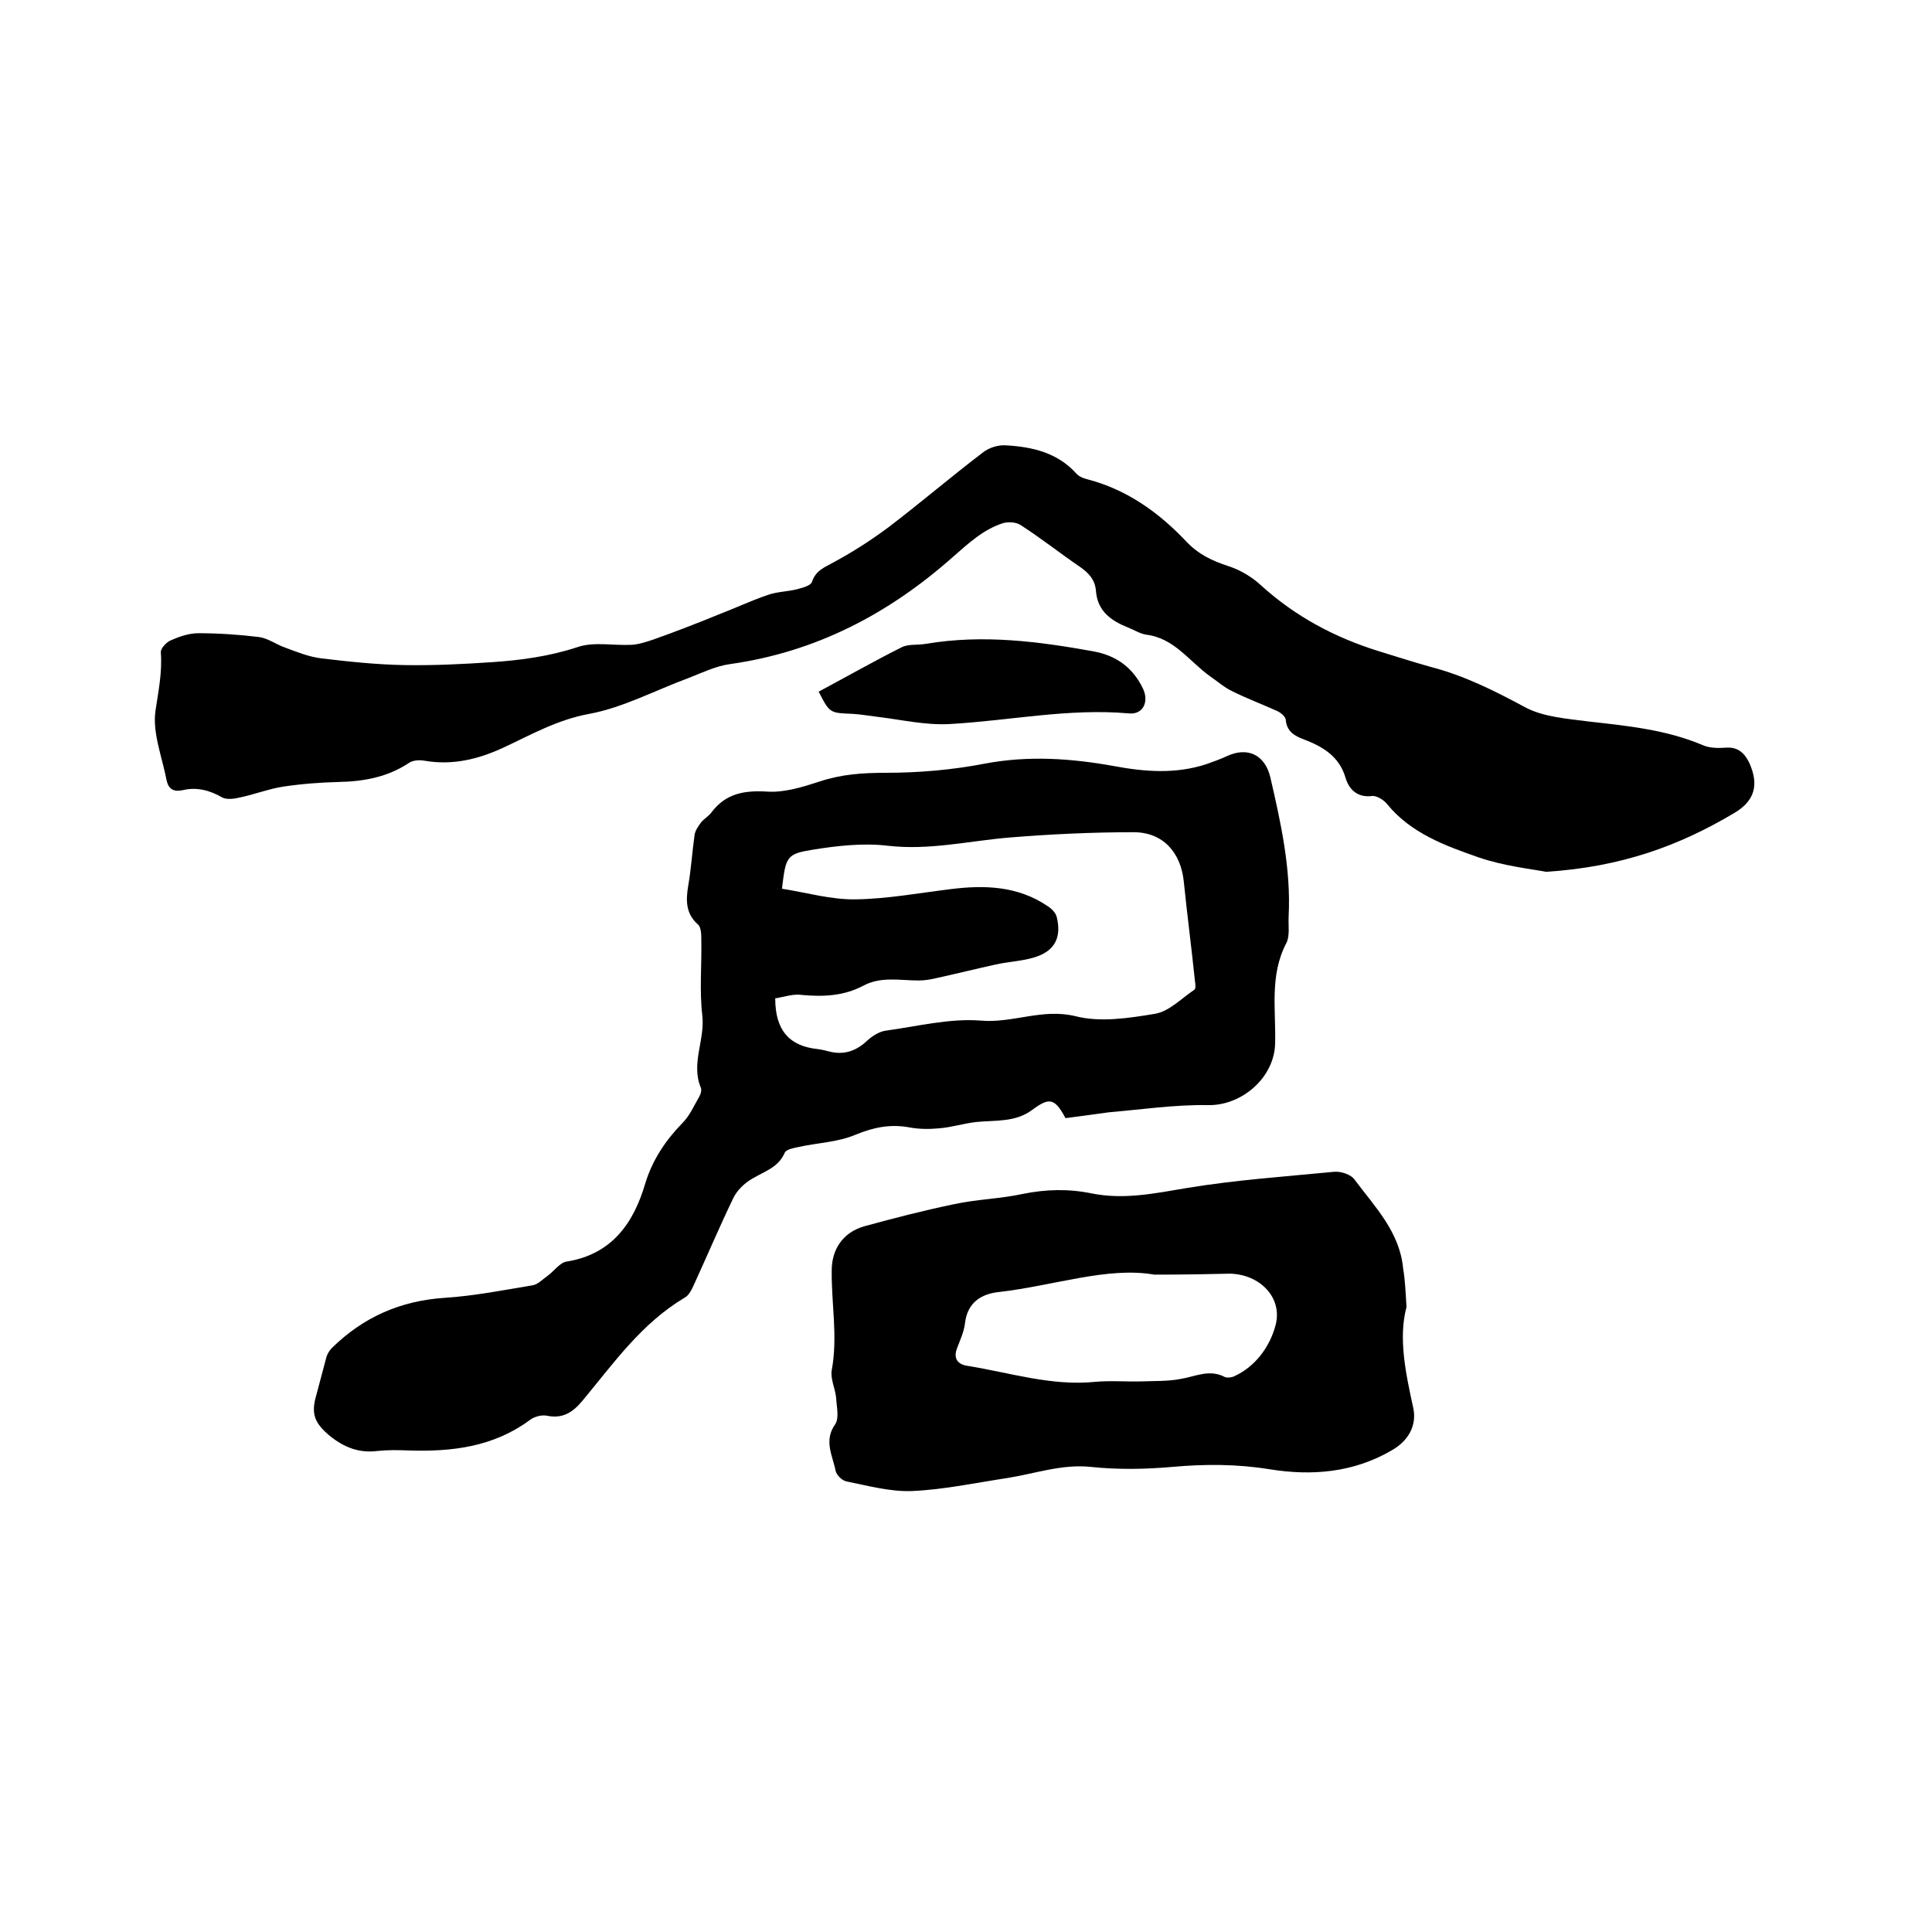
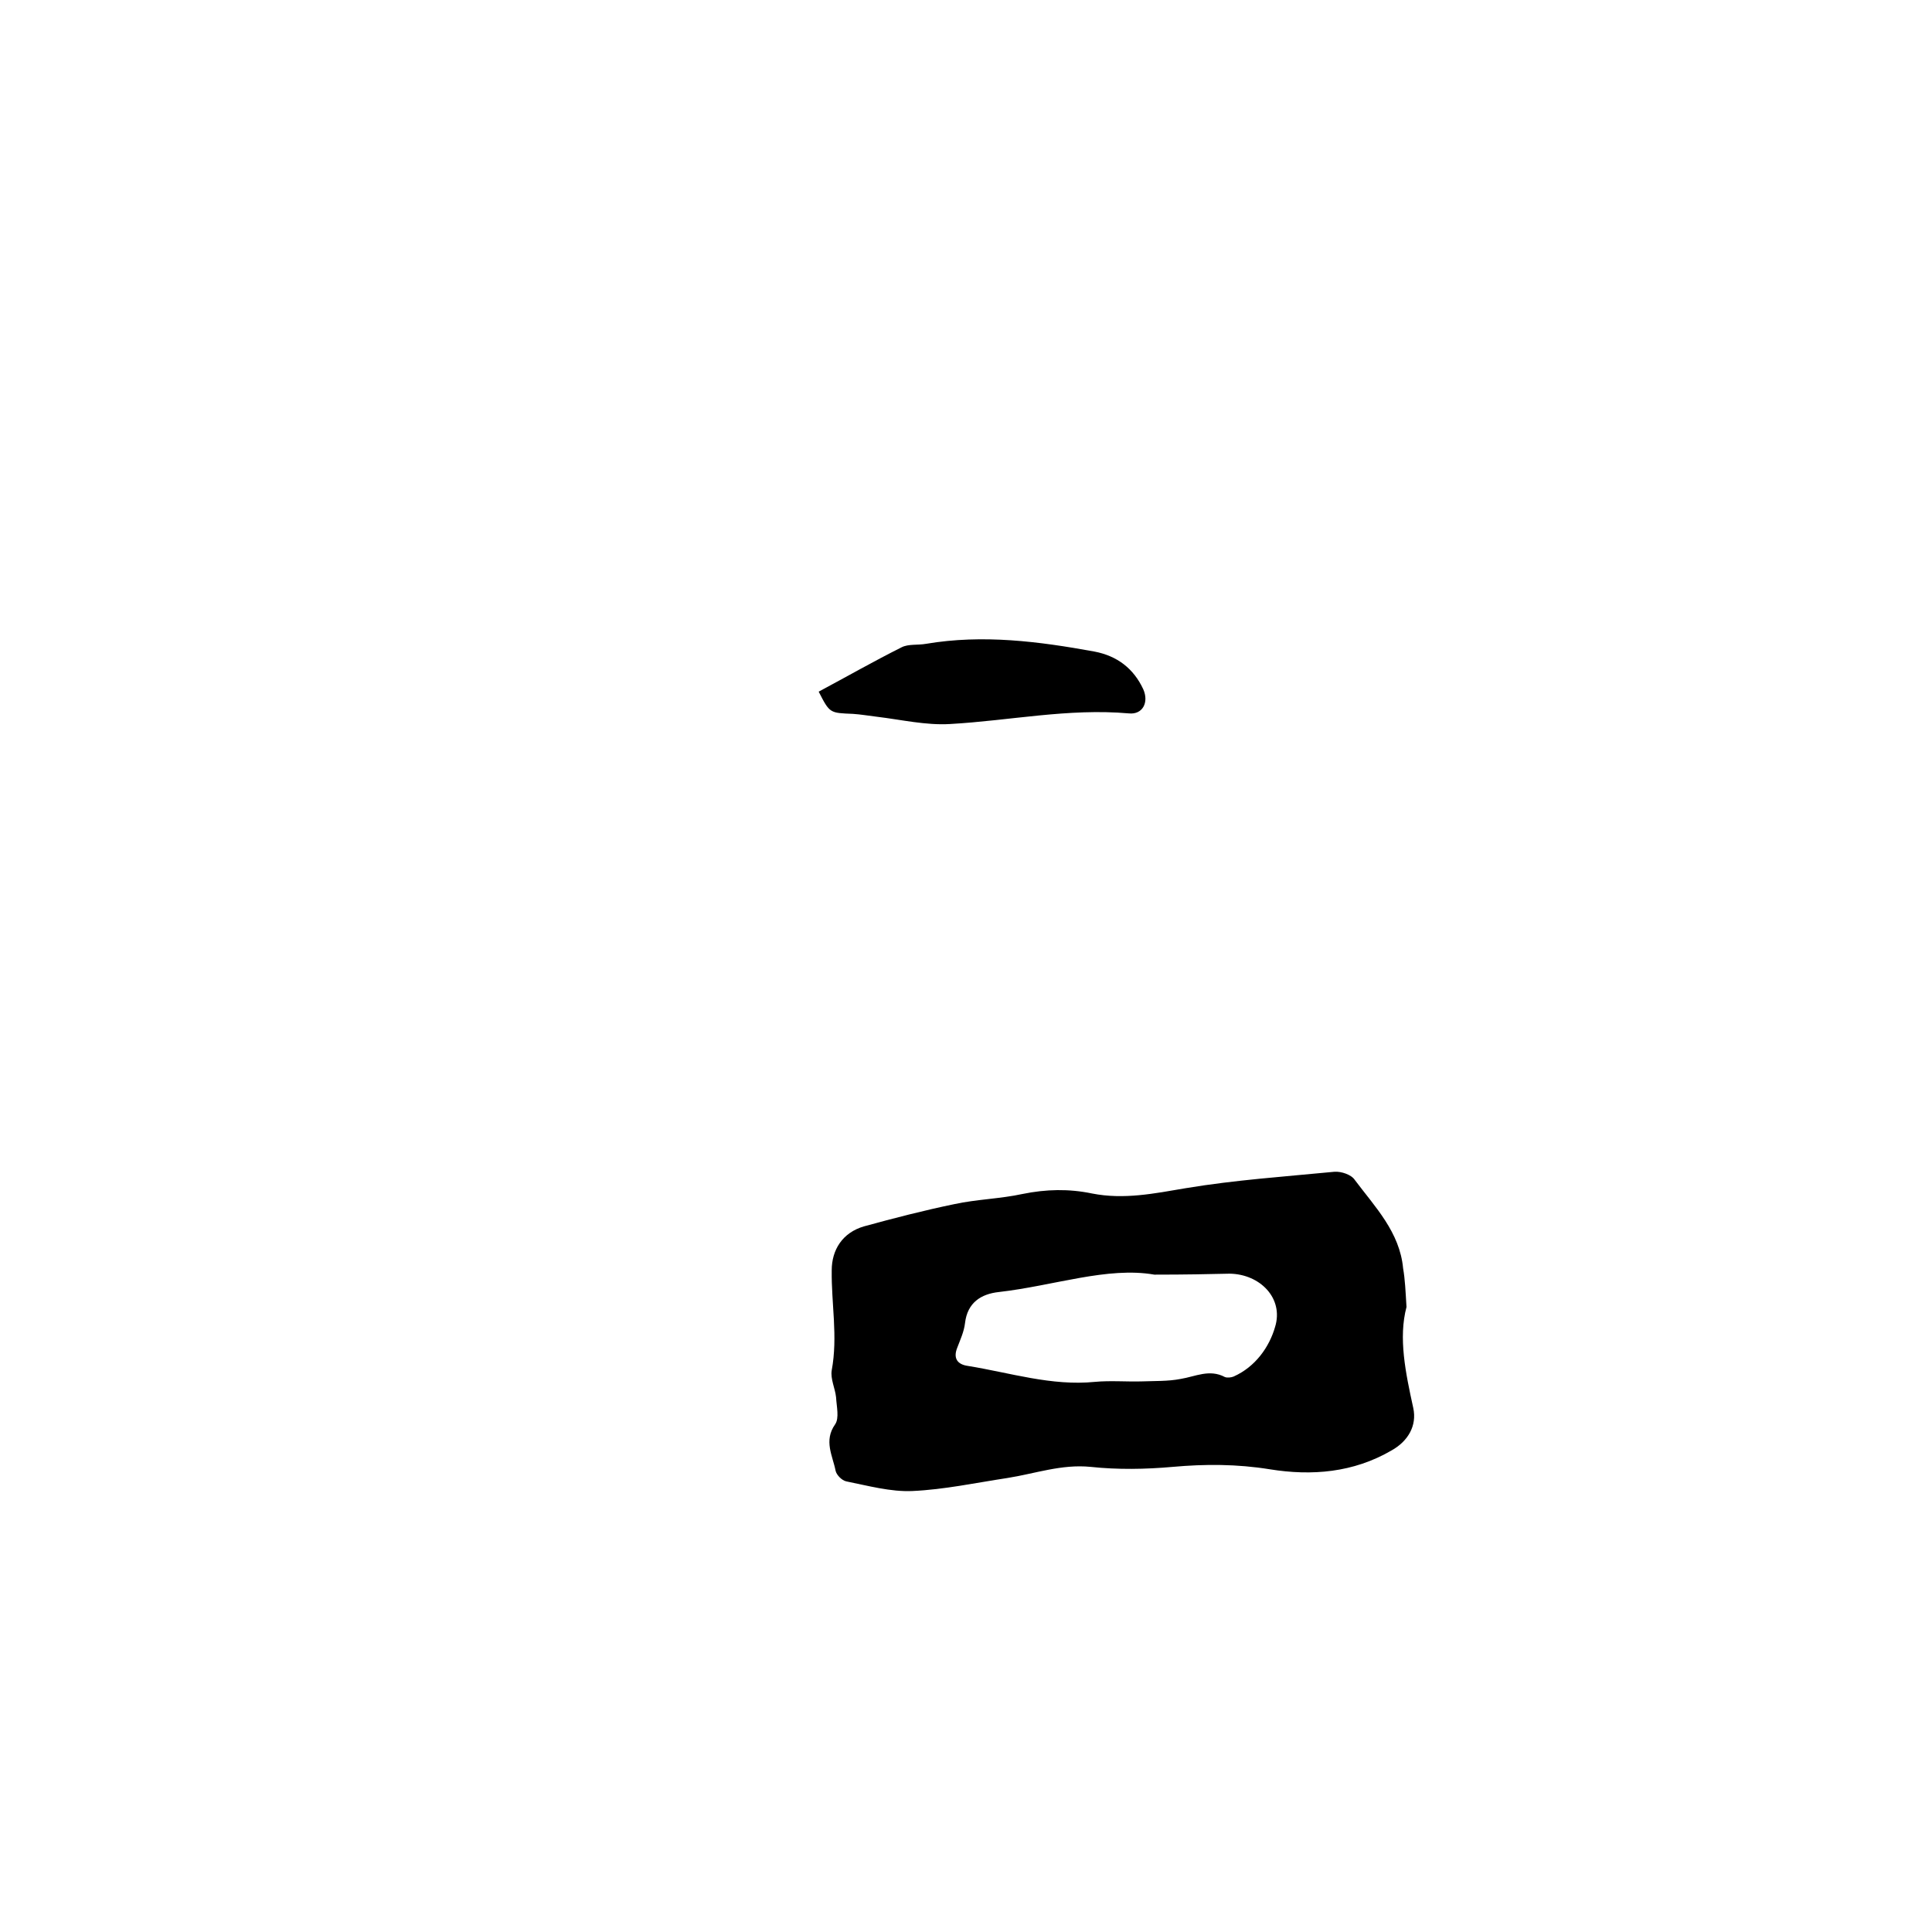
<svg xmlns="http://www.w3.org/2000/svg" enable-background="new 0 0 400 400" viewBox="0 0 400 400">
-   <path d="m220.6 231.5c-2.2-4.1-3.3-4.4-6.9-1.7-3.5 2.6-7.6 2.1-11.6 2.5-2.6.3-5.1 1.1-7.6 1.3-2.1.2-4.2.2-6.3-.2-3.9-.7-7.3 0-11 1.5-3.7 1.6-8 1.7-12 2.6-1 .2-2.4.5-2.7 1.1-1.3 3.1-4.2 3.9-6.7 5.4-1.6.9-3.2 2.4-4 4.1-2.8 5.8-5.3 11.7-8 17.6-.5 1.1-1.1 2.5-2.1 3-8.9 5.3-14.7 13.6-21.1 21.3-2 2.4-4.1 3.8-7.4 3.1-1.1-.2-2.6.2-3.5.9-7.6 5.6-16.2 6.6-25.2 6.3-2.1-.1-4.3-.1-6.3.1-3.8.5-6.9-.7-9.9-3.1-3.1-2.6-4-4.5-2.8-8.5.7-2.6 1.4-5.3 2.1-7.9.2-.6.6-1.3 1.1-1.8 6.5-6.4 14.2-9.8 23.4-10.4 6.1-.4 12.2-1.6 18.2-2.6 1.1-.2 2-1.2 3-1.9 1.4-1 2.6-2.8 4-3 9.4-1.5 13.9-8 16.3-16.2 1.5-4.9 4.2-8.9 7.7-12.5 1.5-1.5 2.4-3.6 3.5-5.5.3-.5.5-1.3.3-1.8-2.1-5 .9-9.9.3-15s-.1-10.4-.2-15.5c0-1.1 0-2.7-.7-3.3-2.6-2.3-2.5-5.1-2-8.1.6-3.4.8-6.9 1.3-10.4.1-.9.8-1.9 1.4-2.7.6-.7 1.5-1.2 2.1-2 3-4 6.9-4.6 11.7-4.3 3.5.2 7.3-1 10.7-2.1 4.5-1.5 8.9-1.8 13.7-1.8 6.8 0 13.8-.6 20.5-1.9 9-1.7 17.8-1.1 26.7.5 6.4 1.2 12.8 1.7 19.2-.4 1.4-.5 2.8-1 4.1-1.6 4.4-2.1 8-.3 9.1 4.3 2.2 9.5 4.3 19 3.8 28.8-.1 1.9.3 4.1-.5 5.6-3.5 6.7-2.1 13.9-2.3 20.8-.2 7.1-7 12.9-14 12.7-6.8-.1-13.6.9-20.5 1.5-2.9.4-5.8.8-8.9 1.2zm-60.1-24.8c0 6.7 3 9.9 8.8 10.5.9.1 1.9.4 2.8.6 2.9.6 5.3-.3 7.5-2.4 1-.9 2.4-1.8 3.7-2 6.6-.9 13.3-2.6 19.7-2.1 6.7.6 12.8-2.6 19.7-.9 5.1 1.3 11 .4 16.4-.5 3-.5 5.5-3.2 8.2-5 .3-.2.2-1.2.1-1.8-.7-6.8-1.6-13.6-2.3-20.5-.6-6.1-4.3-10.3-10.4-10.3-8.6 0-17.1.4-25.7 1.1-8.4.7-16.6 2.7-25.2 1.7-5.1-.6-10.4 0-15.4.8-5.6.9-5.7 1.4-6.5 8.1 5.1.8 10.2 2.3 15.3 2.2 6.5-.1 13-1.3 19.5-2.1 7.1-.9 14-.7 20.2 3.5.8.5 1.7 1.4 1.9 2.3 1 4.2-.4 7-4.6 8.3-2.6.8-5.4.9-8.1 1.5-4.1.9-8.1 1.9-12.2 2.8-1.2.3-2.5.5-3.7.5-3.9 0-7.8-.9-11.5 1.1-4 2.1-8.2 2.3-12.6 1.9-1.8-.3-3.7.4-5.6.7z" />
-   <path d="m320.1 180.5c-3.1-.6-8.8-1.2-14-3-6.9-2.4-14-5-18.9-11-.7-.9-2.2-1.8-3.1-1.7-3.1.4-4.8-1.4-5.5-3.7-1.3-4.5-4.7-6.5-8.6-8-1.9-.7-3.6-1.6-3.8-4.1-.1-.7-1.1-1.5-1.8-1.8-3.1-1.4-6.3-2.6-9.3-4.1-1.7-.8-3.1-2.1-4.6-3.1-4.3-3.1-7.4-7.9-13.2-8.6-1.3-.2-2.5-1-3.8-1.5-3.5-1.4-6.3-3.4-6.6-7.6-.2-2.3-1.5-3.7-3.4-5-4.1-2.8-8-5.9-12.2-8.6-.9-.6-2.5-.7-3.6-.4-4.1 1.3-7.2 4.2-10.4 7-13.3 11.8-28.4 19.7-46.2 22.2-2.9.4-5.8 1.8-8.6 2.9-6.8 2.5-13.5 6.1-20.5 7.4-6.6 1.2-12 4.3-17.8 7-5.2 2.4-10.5 3.7-16.3 2.7-1.1-.2-2.5-.1-3.3.5-4.4 2.9-9.3 3.8-14.5 3.9-3.9.1-7.8.4-11.7 1-3 .5-5.8 1.6-8.7 2.2-1.2.3-2.8.5-3.7 0-2.6-1.5-5.3-2.2-8.2-1.5-1.8.4-2.9-.2-3.3-2-.9-4.8-3-9.9-2.3-14.5.6-4 1.4-7.9 1.1-12-.1-.8 1.1-2.1 2-2.5 1.8-.8 3.8-1.5 5.8-1.5 4.2 0 8.5.3 12.6.8 1.9.3 3.6 1.6 5.4 2.2 2.4.9 4.9 1.9 7.4 2.2 5.8.7 11.5 1.3 17.3 1.4 6 .1 12-.2 18-.6s11.9-1.2 17.7-3.1c3.4-1.2 7.5-.3 11.3-.5 1.5-.1 3-.6 4.5-1.1 4.5-1.6 8.9-3.3 13.3-5.1 3.4-1.3 6.8-2.9 10.3-4.1 1.9-.7 4.1-.7 6.1-1.2 1.1-.3 2.8-.7 3.1-1.5.8-2.5 2.8-3.1 4.7-4.2 3.9-2.1 7.6-4.5 11.1-7.1 6.7-5.1 13-10.5 19.7-15.6 1.2-.9 3-1.5 4.6-1.4 5.5.3 10.7 1.5 14.6 5.8.5.6 1.4 1 2.2 1.2 8.2 2.1 14.8 6.8 20.5 12.8 2.5 2.7 5.4 4.1 8.8 5.2 2.5.8 5 2.3 6.9 4.1 7.1 6.4 15.2 10.7 24.2 13.5 3.6 1.1 7.3 2.3 10.9 3.3 6.9 1.8 13.1 4.9 19.4 8.3 3.9 2.1 8.9 2.4 13.4 3 8 .9 16 1.7 23.5 4.9 1.4.6 3.1.6 4.7.5 2.5-.2 3.9 1.1 4.9 3.2 2 4.5 1.1 7.8-3.1 10.3-11.4 6.8-23.4 11.2-39 12.2z" />
  <path d="m291.2 270.6c-1.7 6.4-.2 13.6 1.4 20.9.8 3.7-1.1 6.9-4.5 8.8-7.9 4.6-16.5 5.3-25.2 3.9-6.8-1.1-13.4-1.1-20.1-.5-5.6.5-11.4.6-17 0-6-.6-11.5 1.4-17.2 2.3-6.6 1-13.1 2.4-19.7 2.7-4.5.2-9.2-1.1-13.7-2-.9-.2-2-1.3-2.2-2.2-.6-3.1-2.5-6.2-.1-9.6.9-1.3.3-3.7.2-5.6-.2-1.9-1.2-3.8-.9-5.6 1.3-7-.1-13.8 0-20.7 0-4.2 2.2-7.8 6.7-9.1 6.2-1.7 12.4-3.3 18.7-4.6 4.6-1 9.5-1.1 14.1-2.1 4.9-1 9.6-1.1 14.4-.1 6.6 1.3 12.9 0 19.4-1.1 10.2-1.7 20.5-2.4 30.8-3.4 1.4-.1 3.5.6 4.2 1.7 4.2 5.6 9.3 10.8 10 18.3.4 2.3.5 4.7.7 8zm-52.2-6.7c-9.7-1.7-20.8 2.3-32.2 3.6-3.7.4-6.5 2.2-7 6.4-.2 1.8-1 3.5-1.6 5.1-.9 2.2 0 3.5 2.2 3.8 8.7 1.4 17.3 4.2 26.3 3.3 3.2-.3 6.6 0 9.8-.1 2.6-.1 5.3 0 7.9-.5 3.1-.5 6-2.1 9.2-.4.5.2 1.3.1 1.8-.1 4.5-2 7.4-6.1 8.6-10.3 1.8-5.9-3.1-10.9-9.4-11-4.5.1-9.1.2-15.6.2z" />
  <path d="m169.5 143.2c5.8-3.1 11.4-6.3 17.2-9.2 1.4-.7 3.3-.4 5-.7 11.8-2 23.4-.5 34.9 1.6 4.7.9 8.1 3.5 10.1 7.8 1.2 2.7-.1 5.3-3 5-12.5-1.1-24.6 1.5-37 2.2-5 .3-10.1-.9-15.1-1.5-1.7-.2-3.4-.5-5-.6-4.8-.2-4.8-.1-7.1-4.6z" />
</svg>